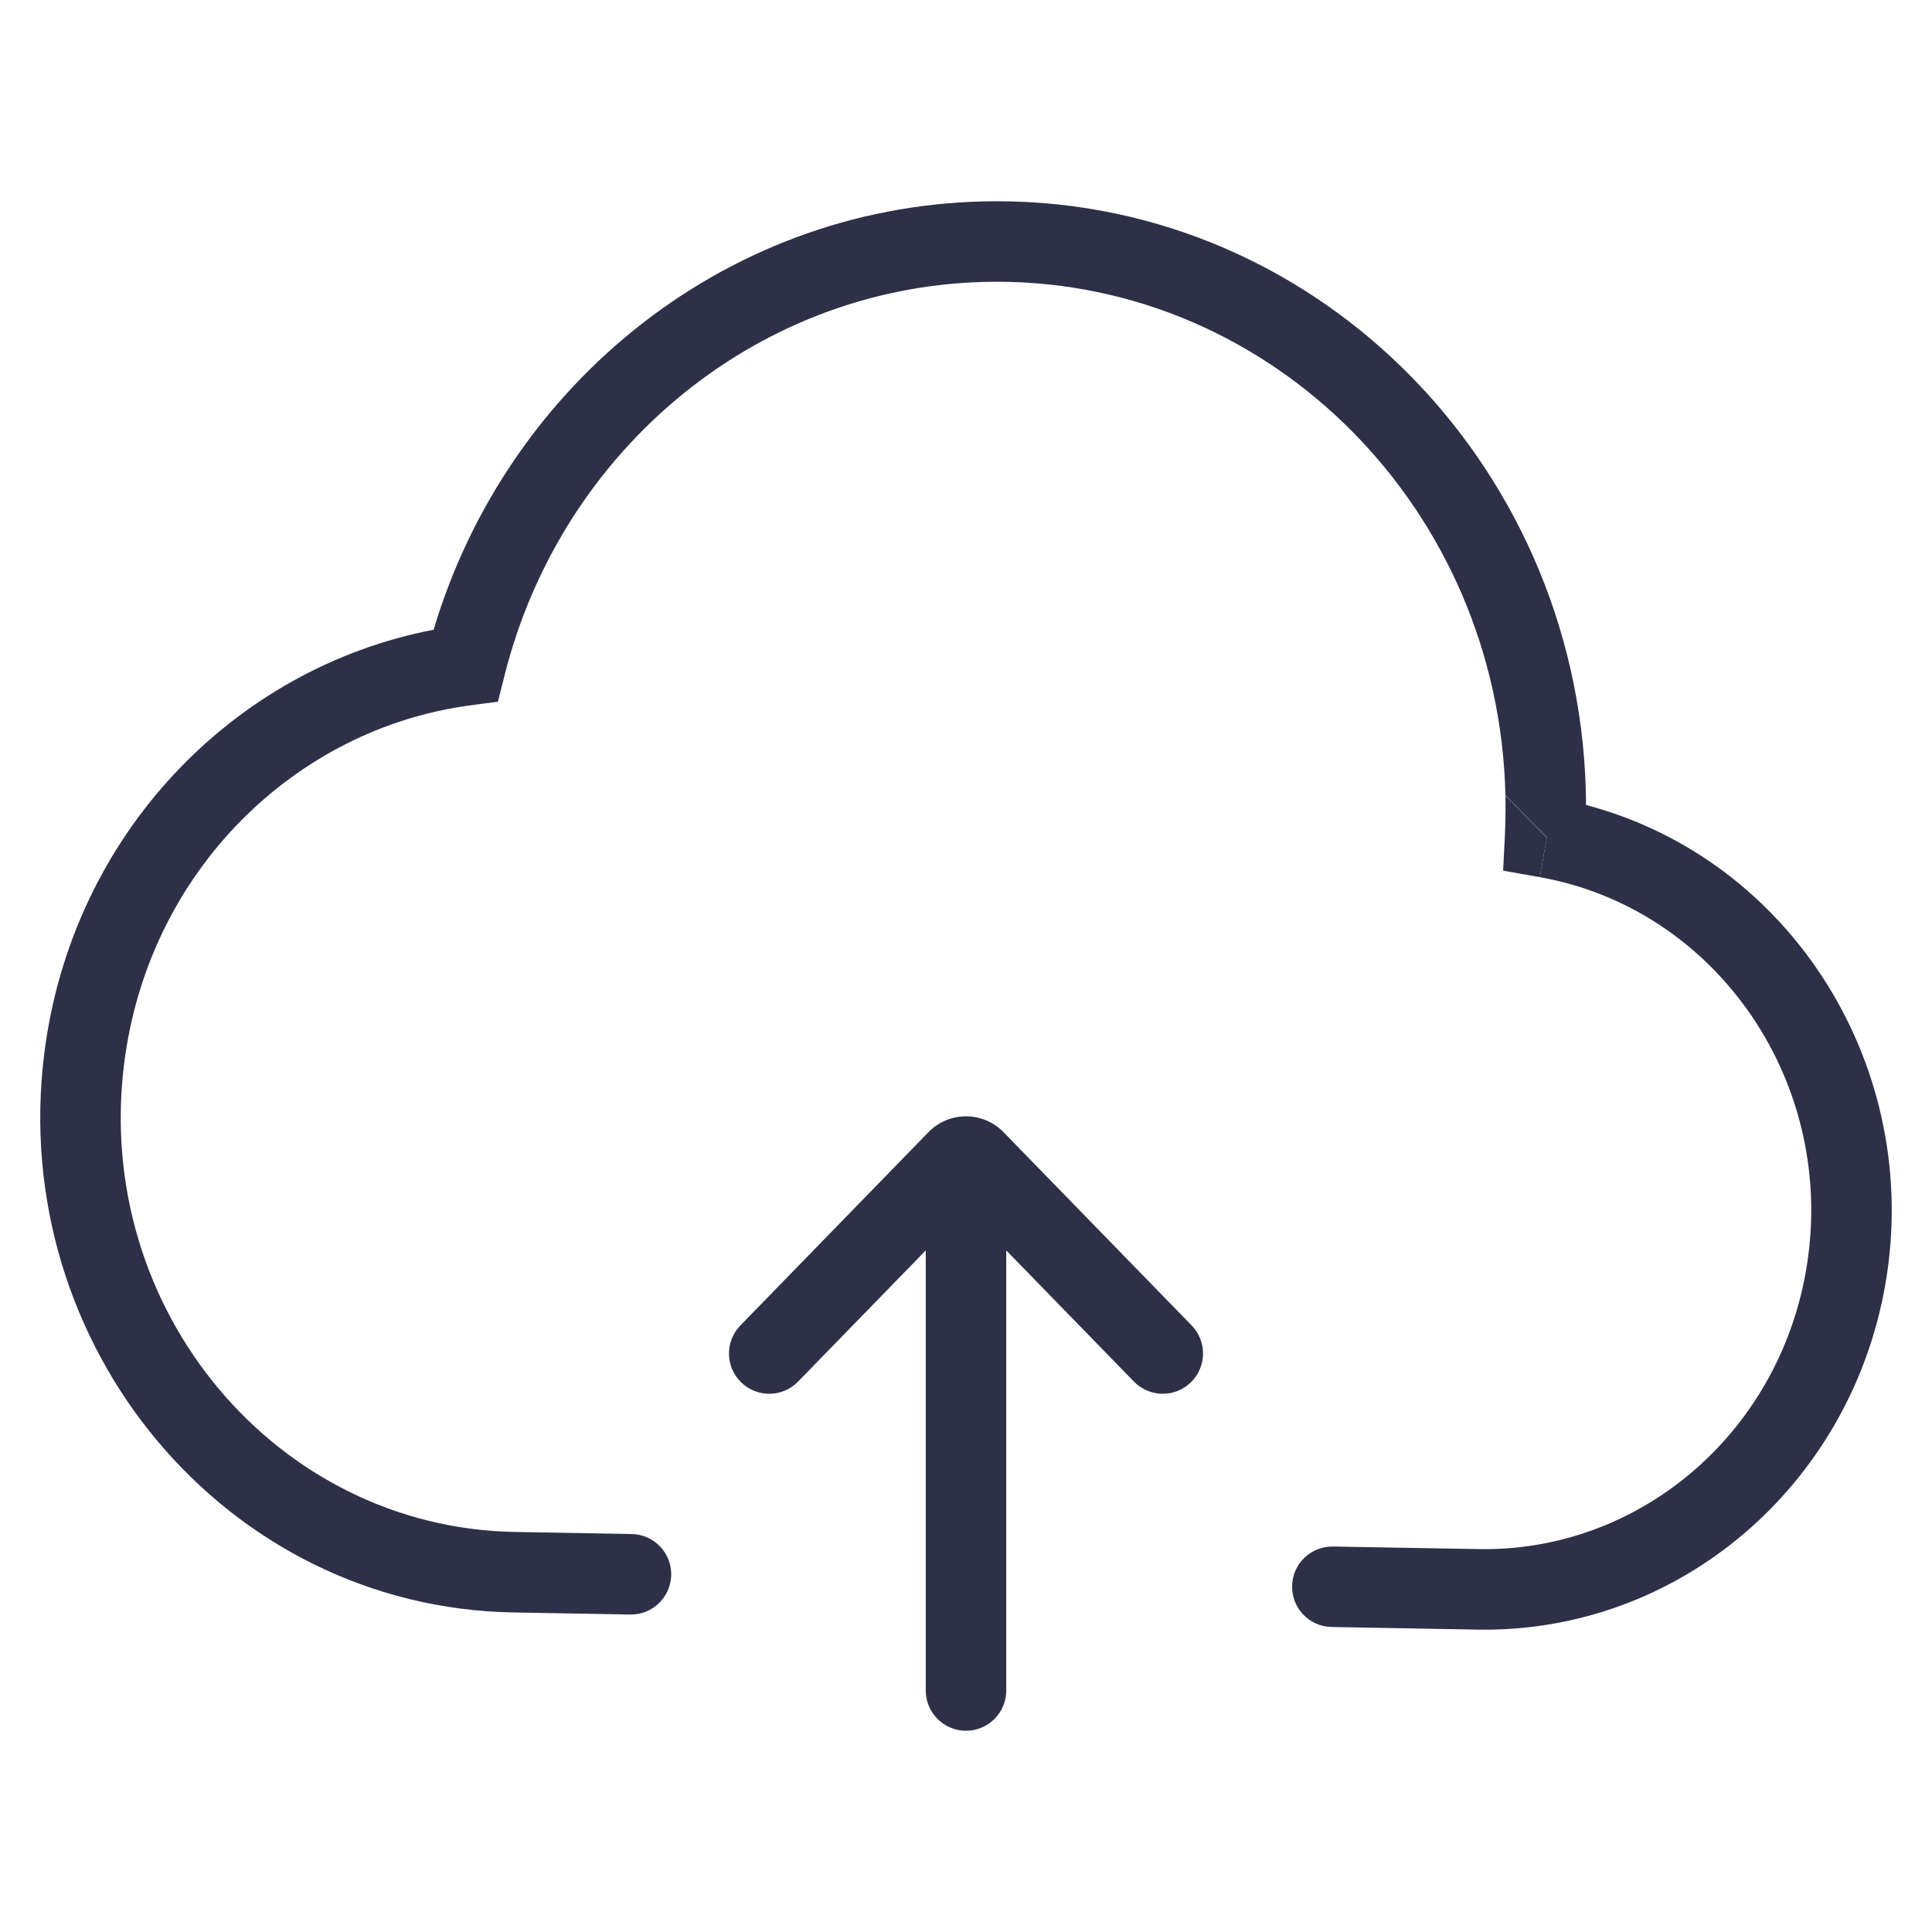
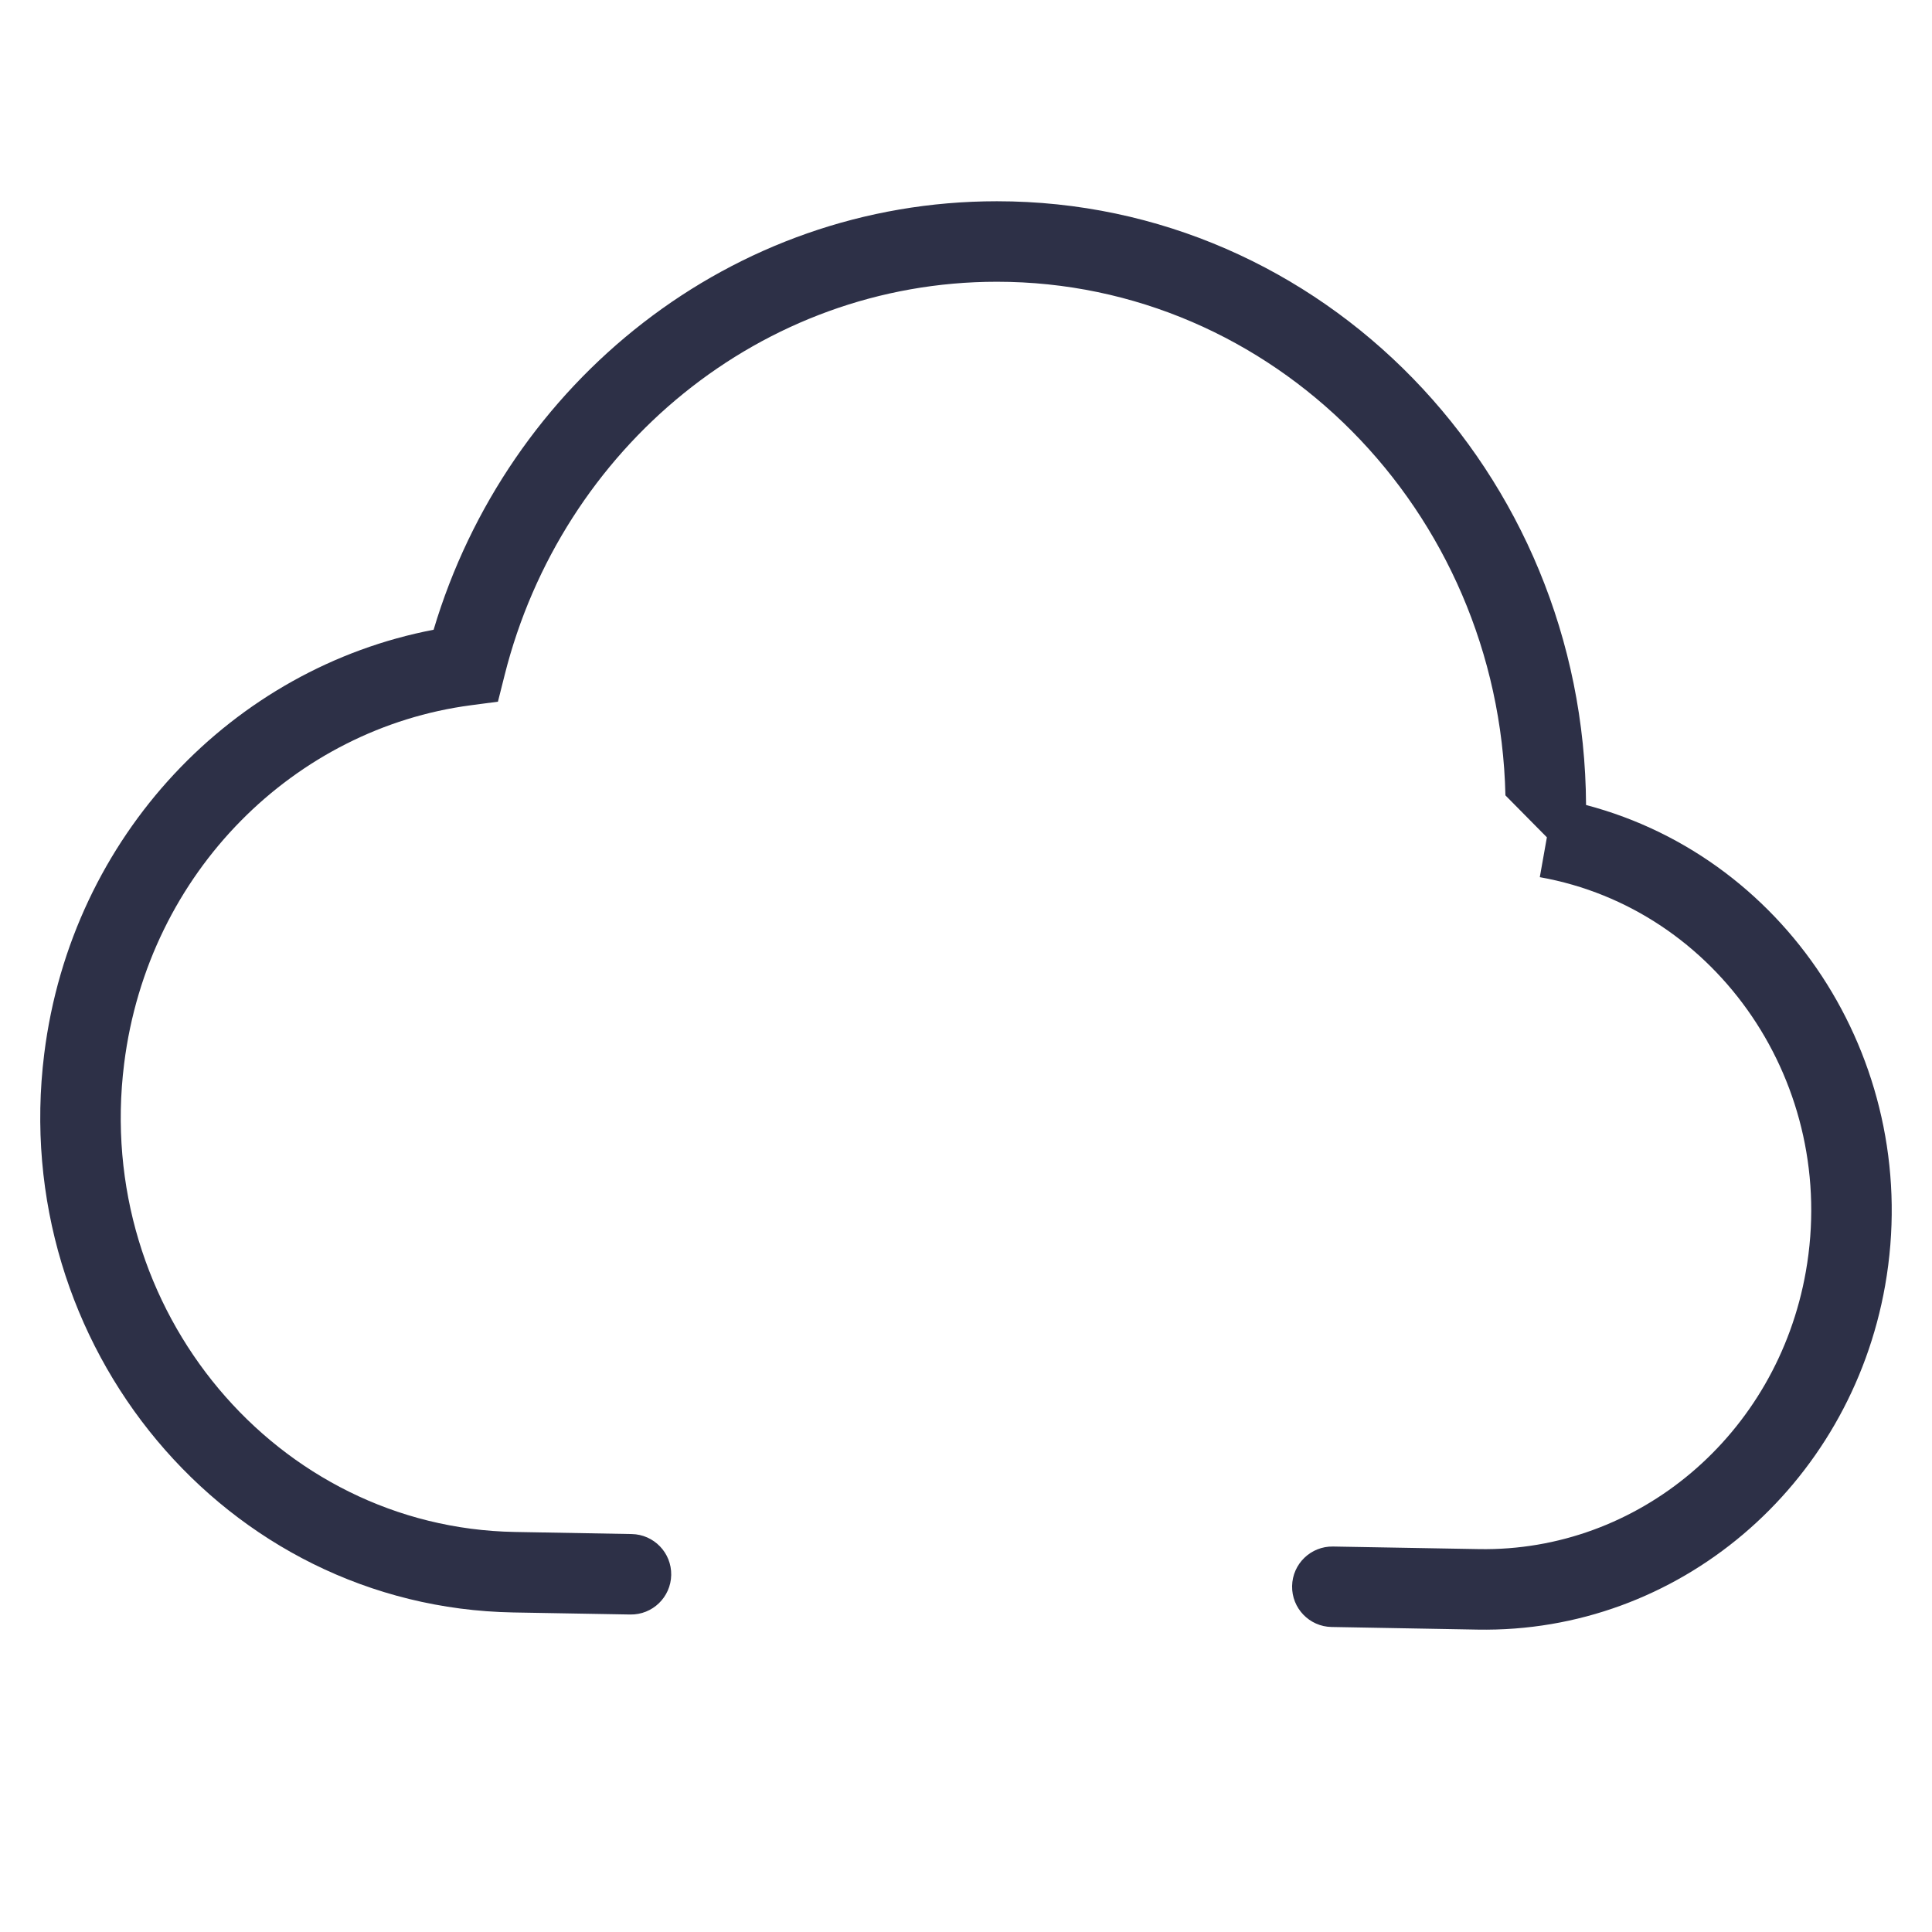
<svg xmlns="http://www.w3.org/2000/svg" width="48" height="48" viewBox="0 0 48 48" fill="none">
  <path d="M24.768 7C18.912 7 13.955 11.131 12.537 16.774L12.371 17.433L11.698 17.522C7.345 18.095 3.682 21.64 3.084 26.429C2.317 32.561 6.885 37.956 12.788 38.061L15.694 38.113C16.246 38.123 16.686 38.578 16.676 39.13C16.666 39.682 16.211 40.122 15.658 40.112L12.753 40.061C5.592 39.933 0.194 33.424 1.099 26.181C1.779 20.743 5.806 16.596 10.773 15.646C12.605 9.5 18.161 5 24.768 5C32.857 5 39.365 11.738 39.405 20C44.516 21.346 47.785 26.551 46.836 31.936C45.956 36.932 41.687 40.576 36.708 40.487L33.084 40.422C32.532 40.413 32.092 39.957 32.102 39.405C32.111 38.853 32.567 38.413 33.119 38.423L36.743 38.487C40.693 38.557 44.149 35.662 44.866 31.59C45.682 26.96 42.679 22.58 38.256 21.793L38.431 20.808L38.432 20.803L37.402 19.761C37.24 12.657 31.617 7 24.768 7Z" fill="#2D3047" />
-   <path d="M37.402 19.768C37.404 19.87 37.405 19.973 37.405 20.076C37.405 20.302 37.4 20.528 37.389 20.751L37.345 21.631L38.256 21.793L38.431 20.808L37.402 19.768Z" fill="#2D3047" />
-   <path d="M25 31.066L28.172 34.325C28.558 34.721 29.191 34.73 29.586 34.344C29.982 33.959 29.991 33.326 29.606 32.93L24.932 28.128C24.421 27.604 23.579 27.604 23.068 28.128L18.395 32.93C18.009 33.326 18.018 33.959 18.414 34.344C18.809 34.73 19.443 34.721 19.828 34.325L23 31.066V42C23 42.552 23.448 43 24 43C24.552 43 25 42.552 25 42V31.066Z" fill="#2D3047" />
</svg>